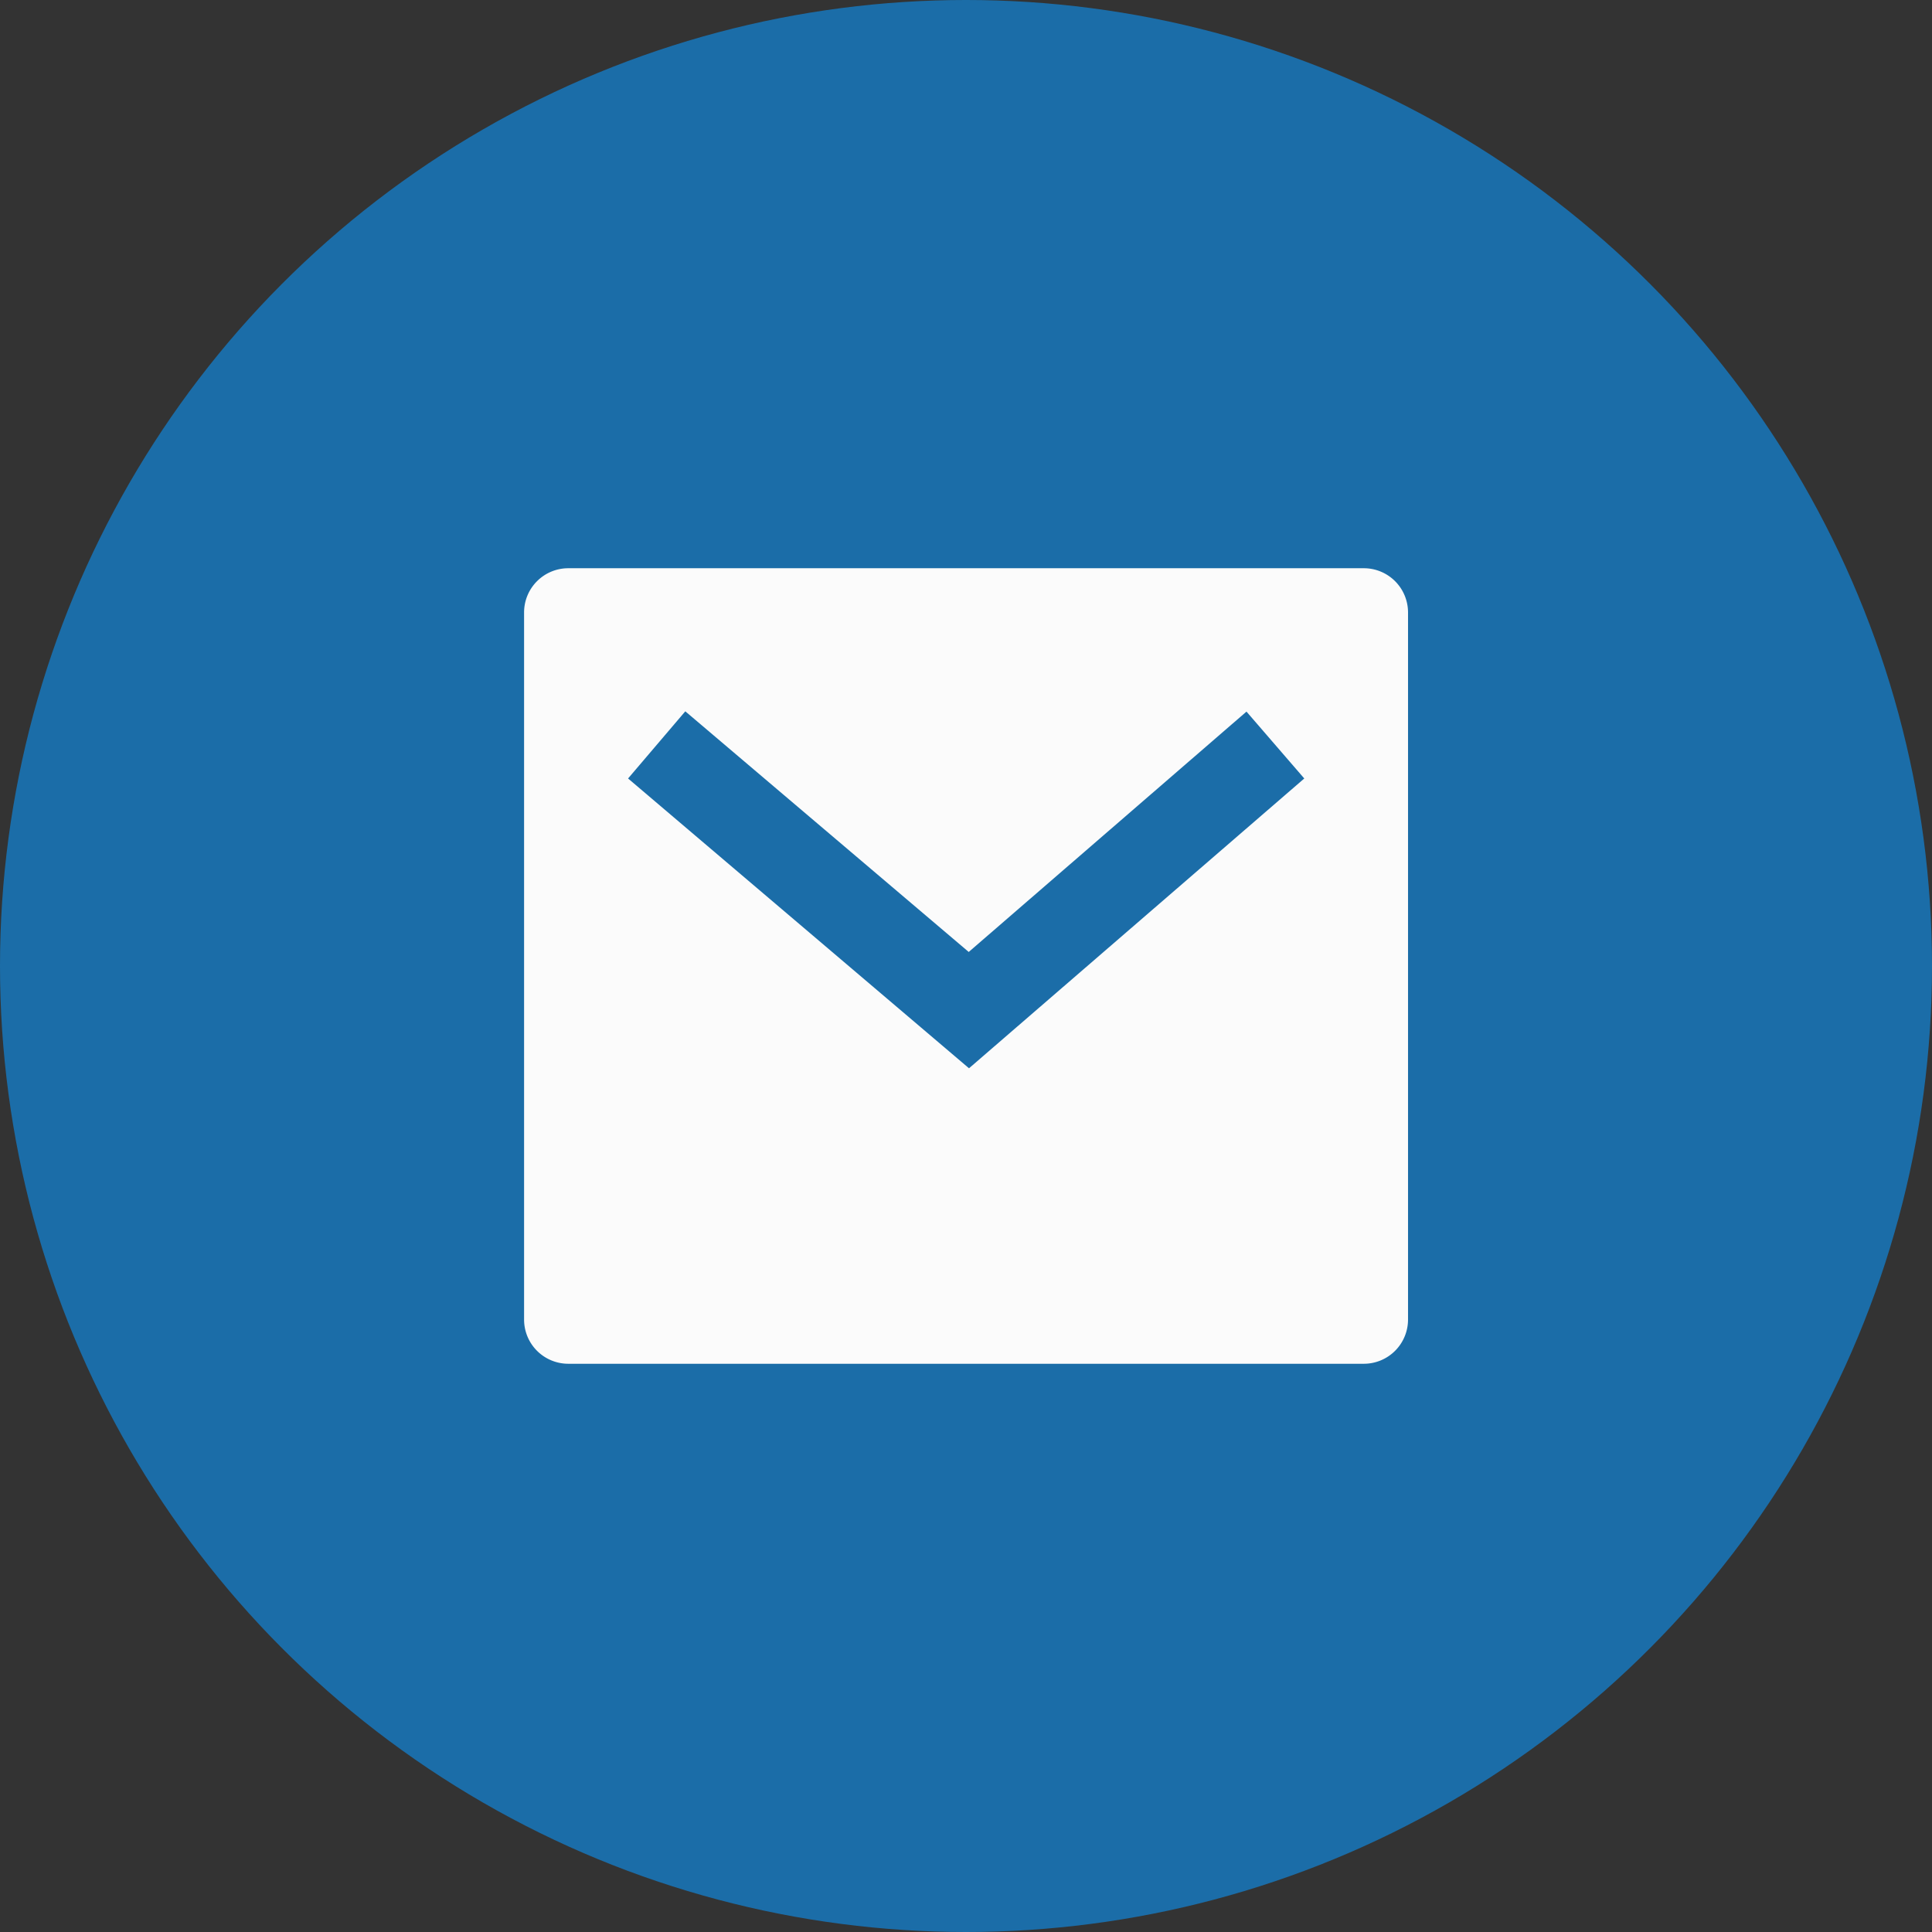
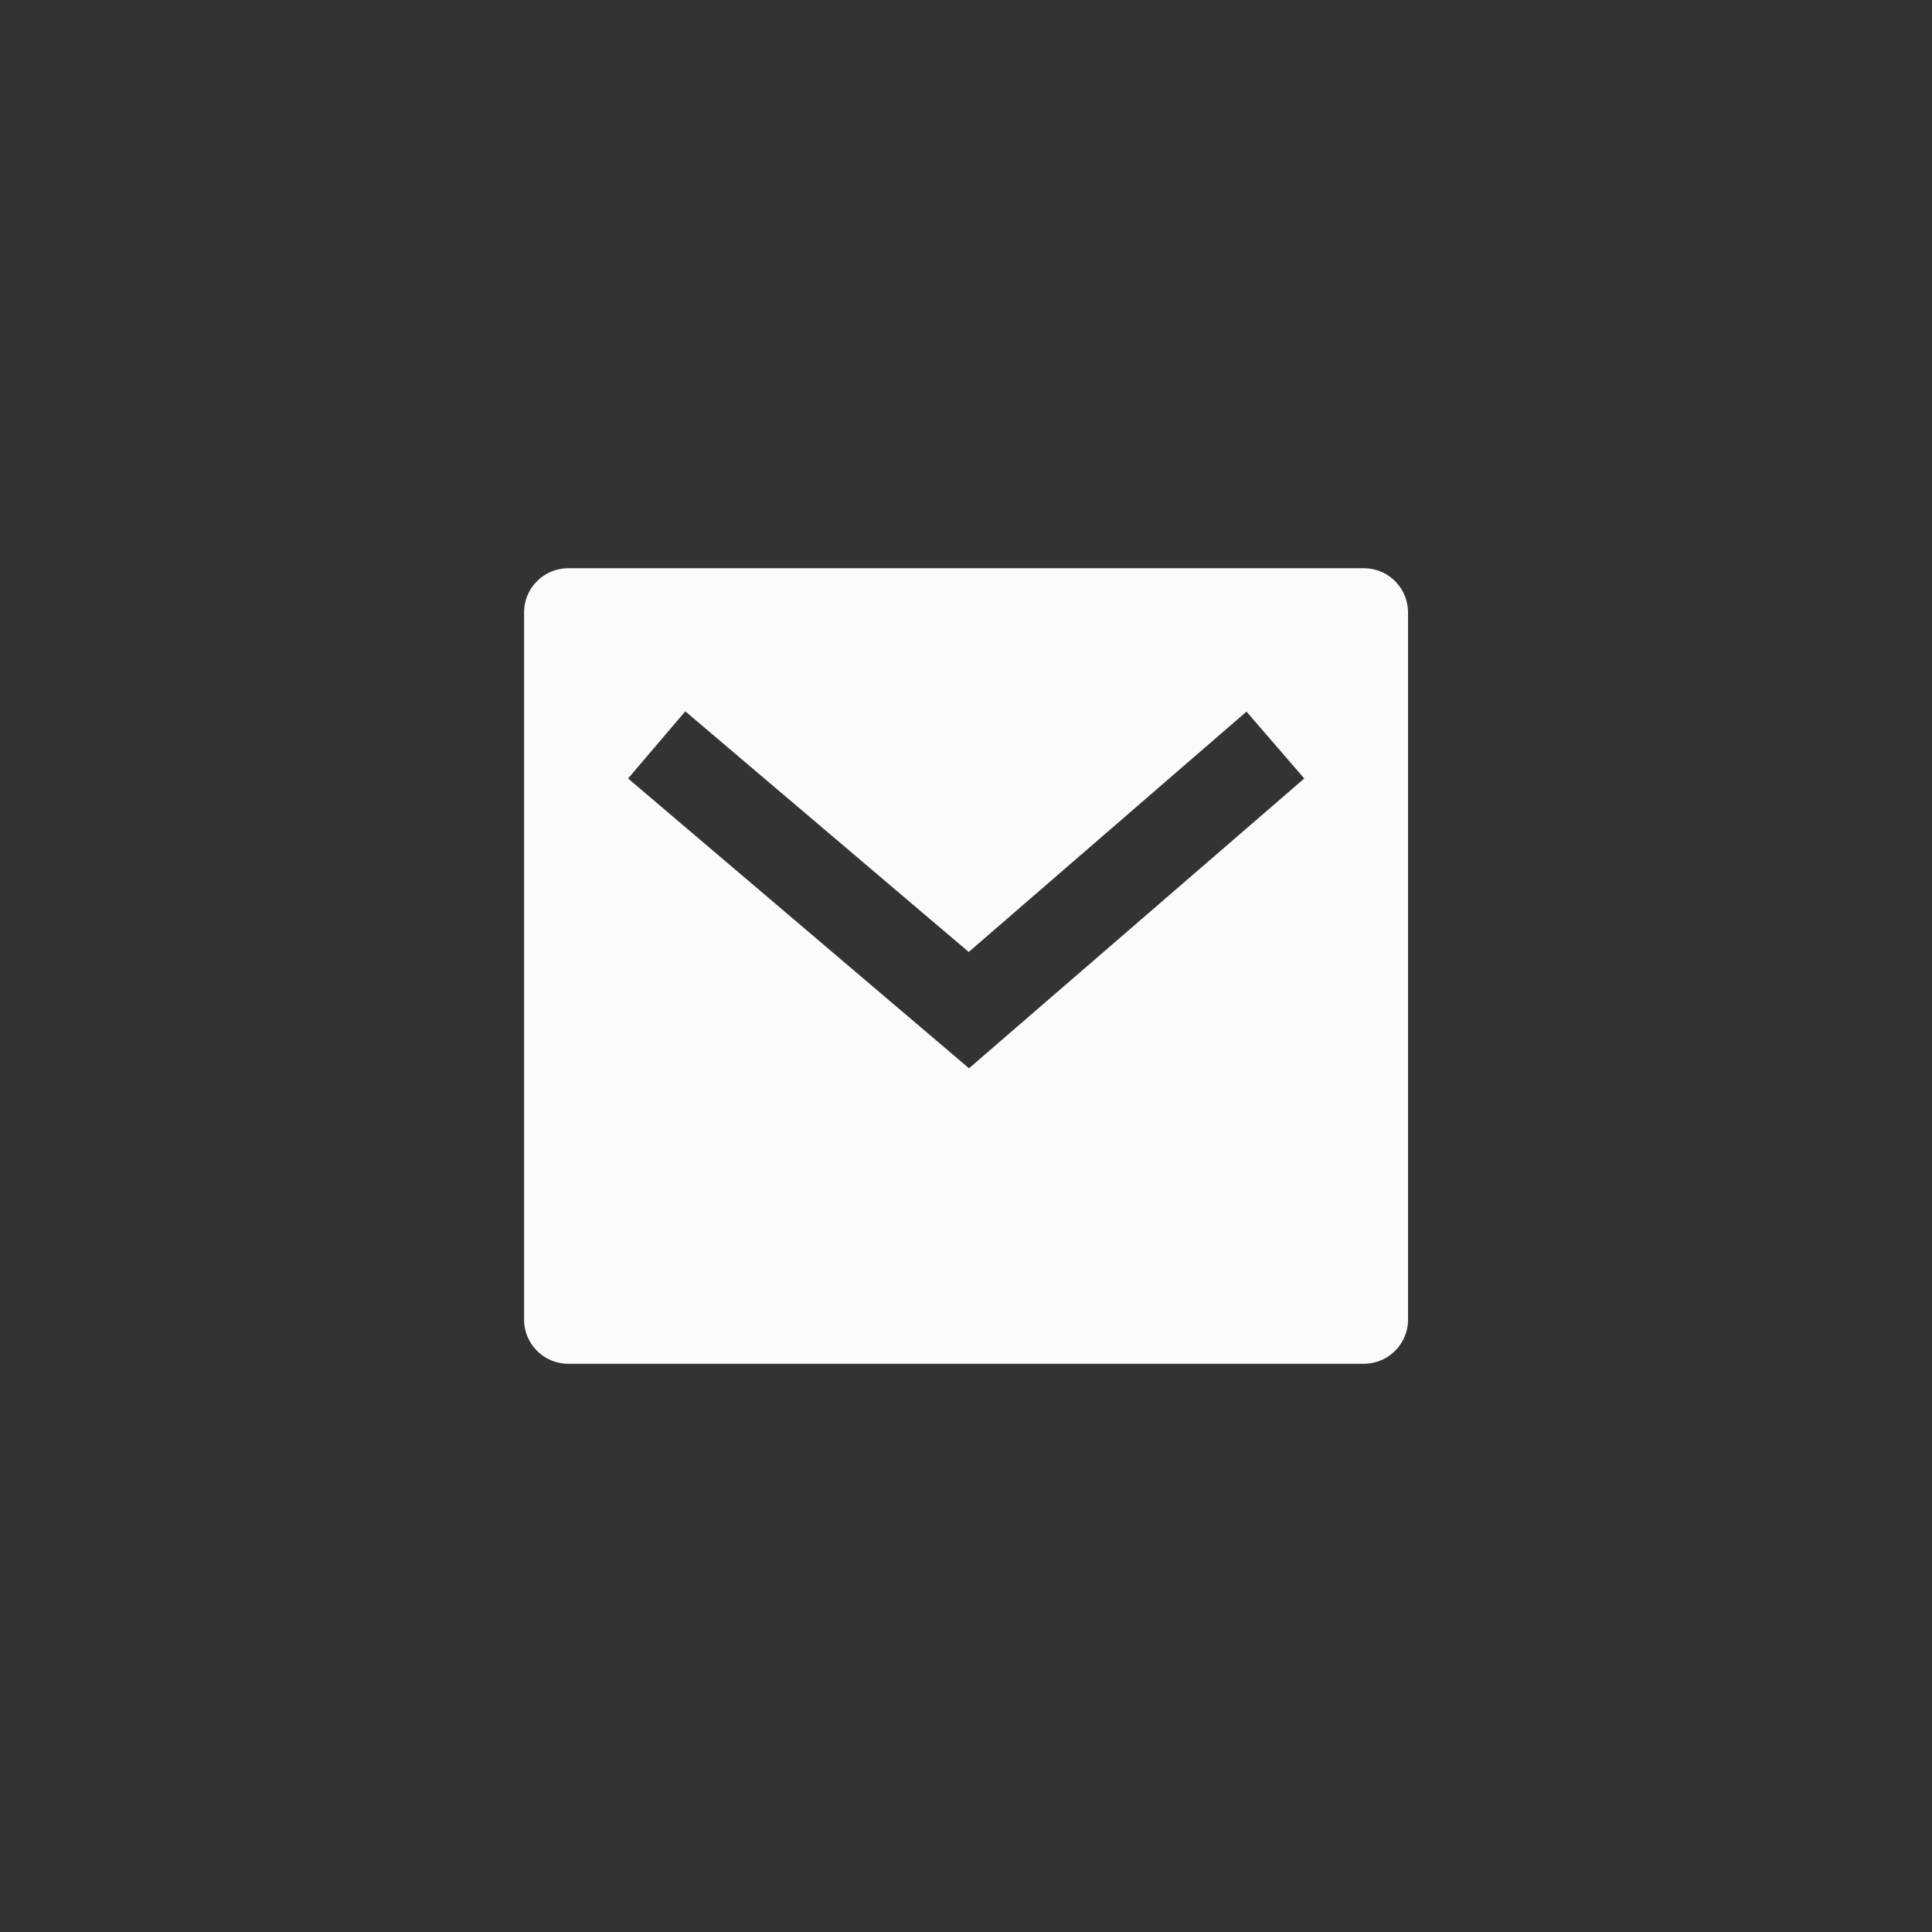
<svg xmlns="http://www.w3.org/2000/svg" width="34" height="34" viewBox="0 0 34 34">
  <rect x="0" y="0" width="34" height="34" fill="#333333" stroke="none" />
  <g id="Group_982" data-name="Group 982" transform="translate(-1308 -448)">
-     <circle id="Ellipse_8" data-name="Ellipse 8" cx="17" cy="17" r="17" transform="translate(1308 448)" fill="#1b6da8" />
-     <path id="Path_9549" data-name="Path 9549" d="M2.778,3h14a.778.778,0,0,1,.778.778V16.222a.778.778,0,0,1-.778.778h-14A.778.778,0,0,1,2,16.222V3.778A.778.778,0,0,1,2.778,3ZM9.825,9.753,4.837,5.518,3.83,6.7l6,5.1,5.9-5.1L14.713,5.523Z" transform="translate(1315.223 455)" fill="#fbfbfb" />
+     <path id="Path_9549" data-name="Path 9549" d="M2.778,3h14a.778.778,0,0,1,.778.778V16.222a.778.778,0,0,1-.778.778h-14A.778.778,0,0,1,2,16.222V3.778A.778.778,0,0,1,2.778,3ZM9.825,9.753,4.837,5.518,3.83,6.7l6,5.1,5.9-5.1L14.713,5.523" transform="translate(1315.223 455)" fill="#fbfbfb" />
  </g>
</svg>